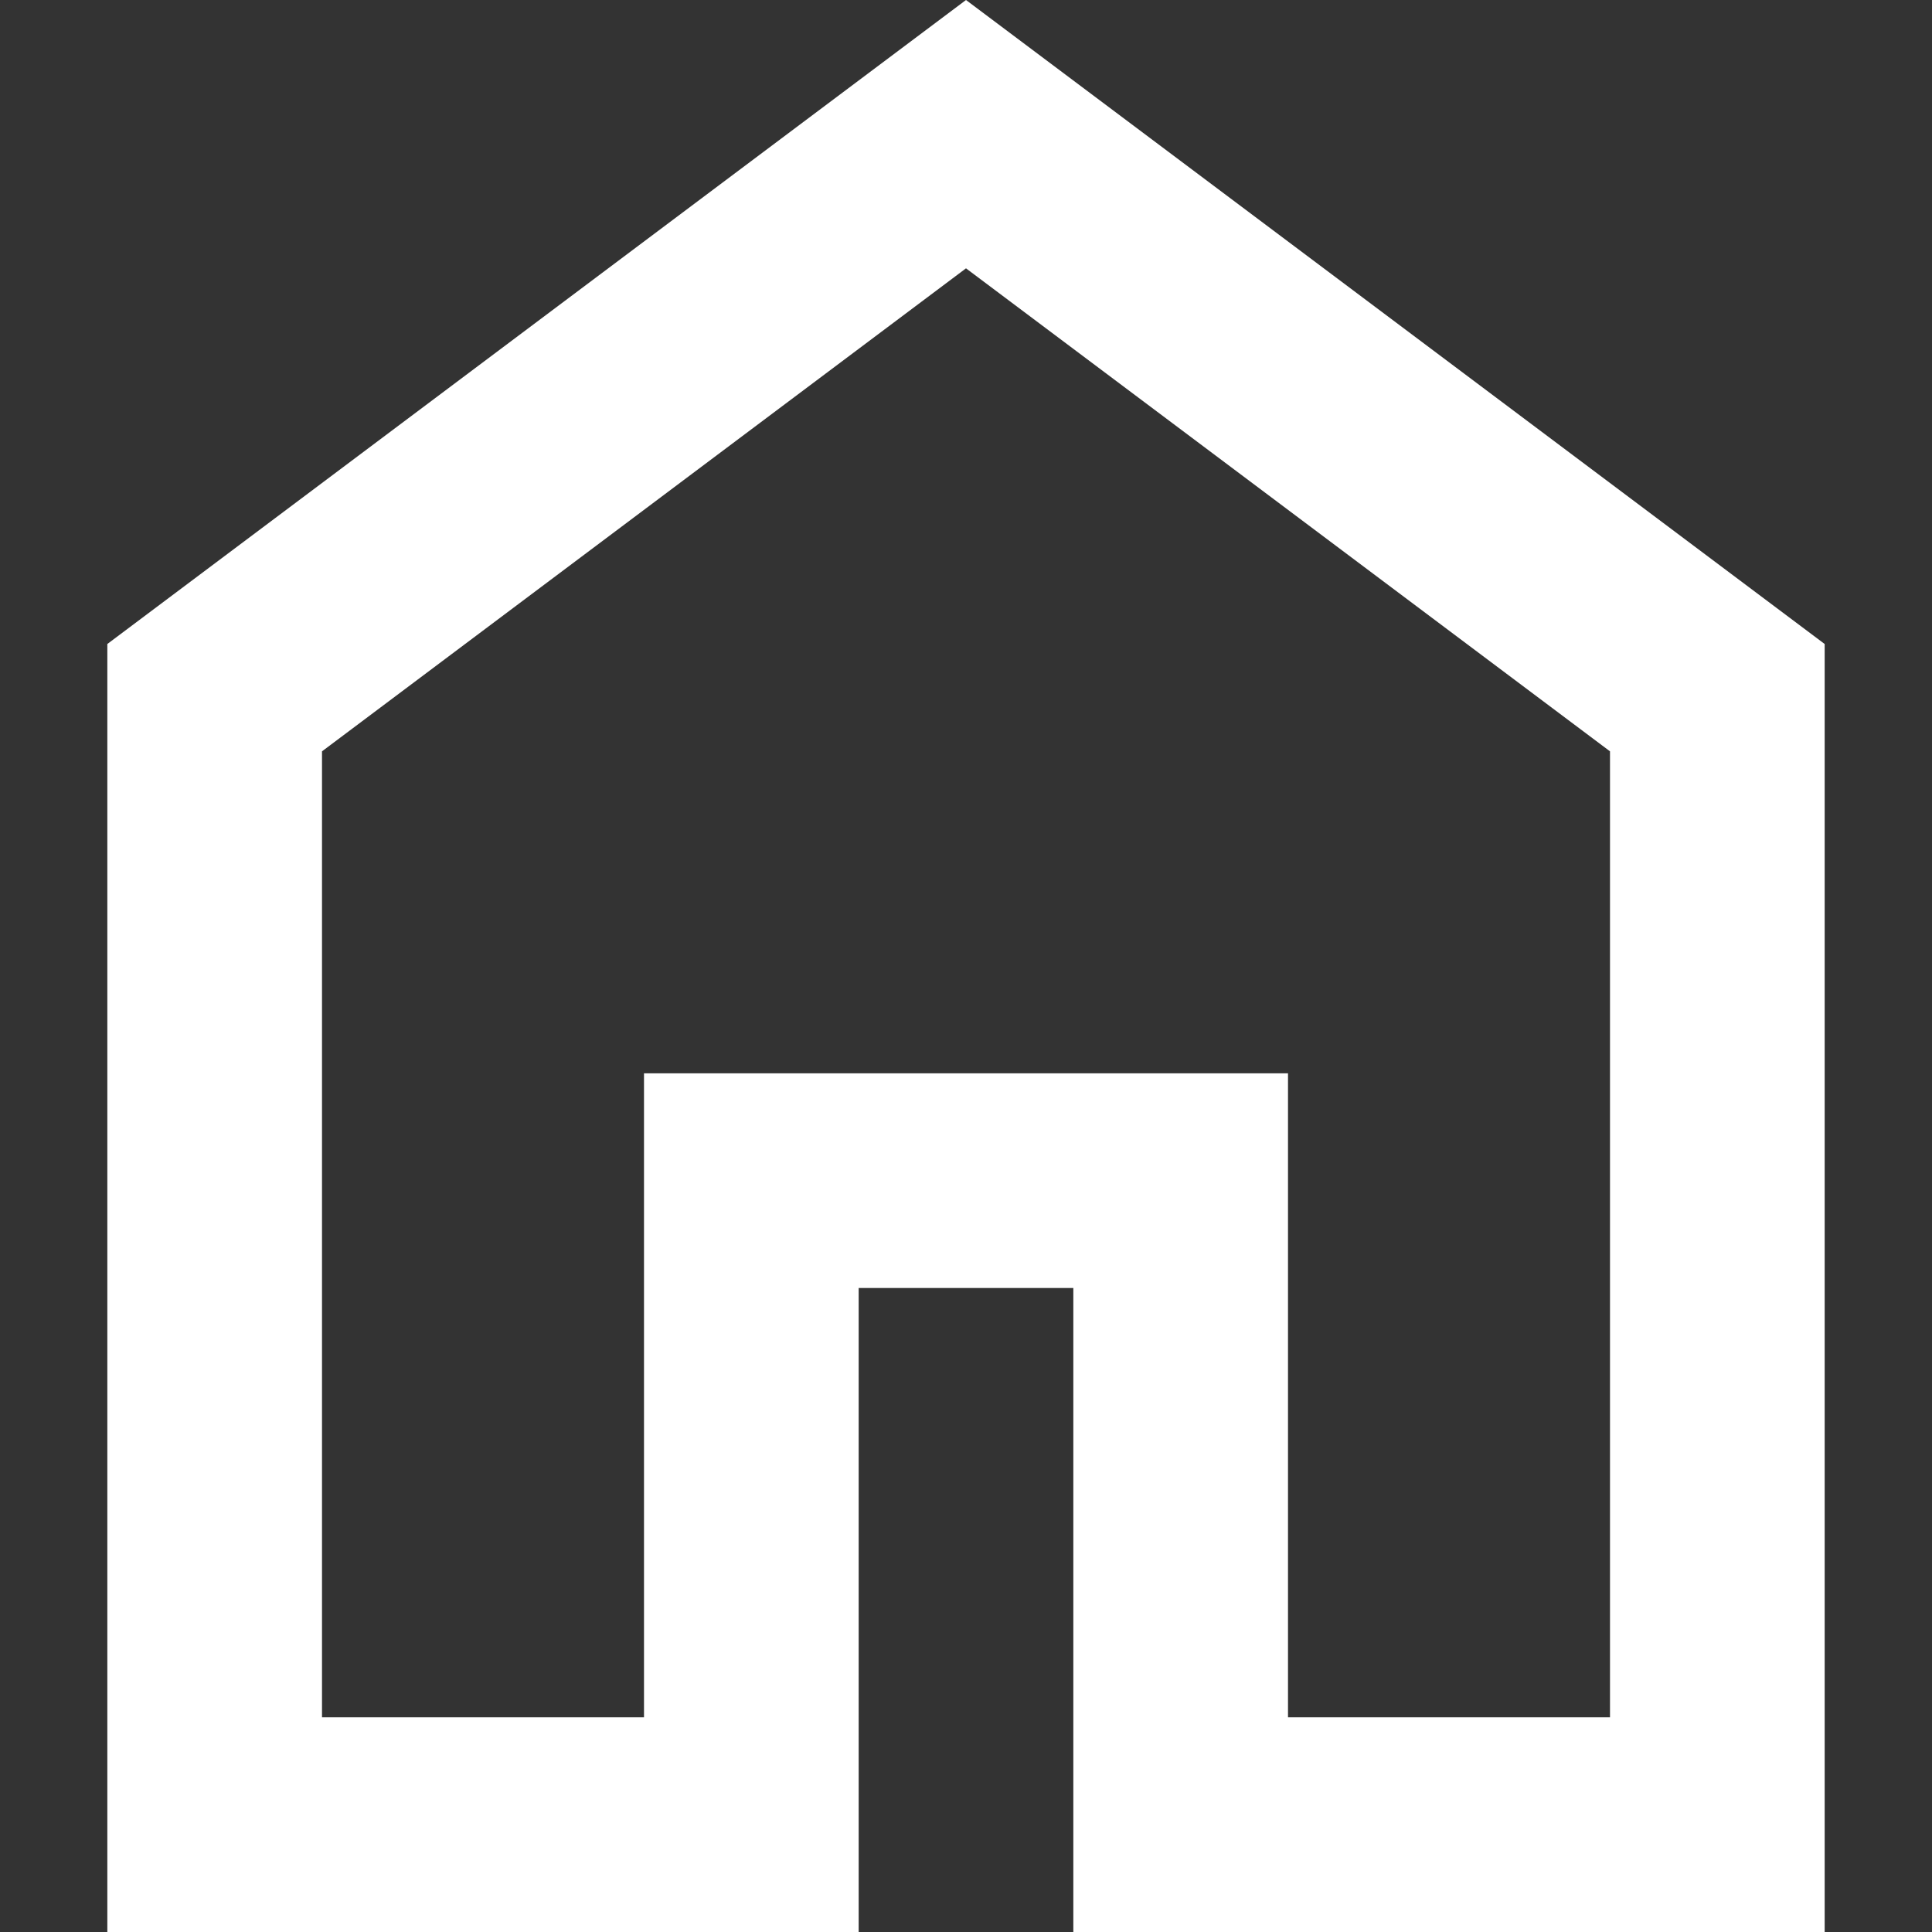
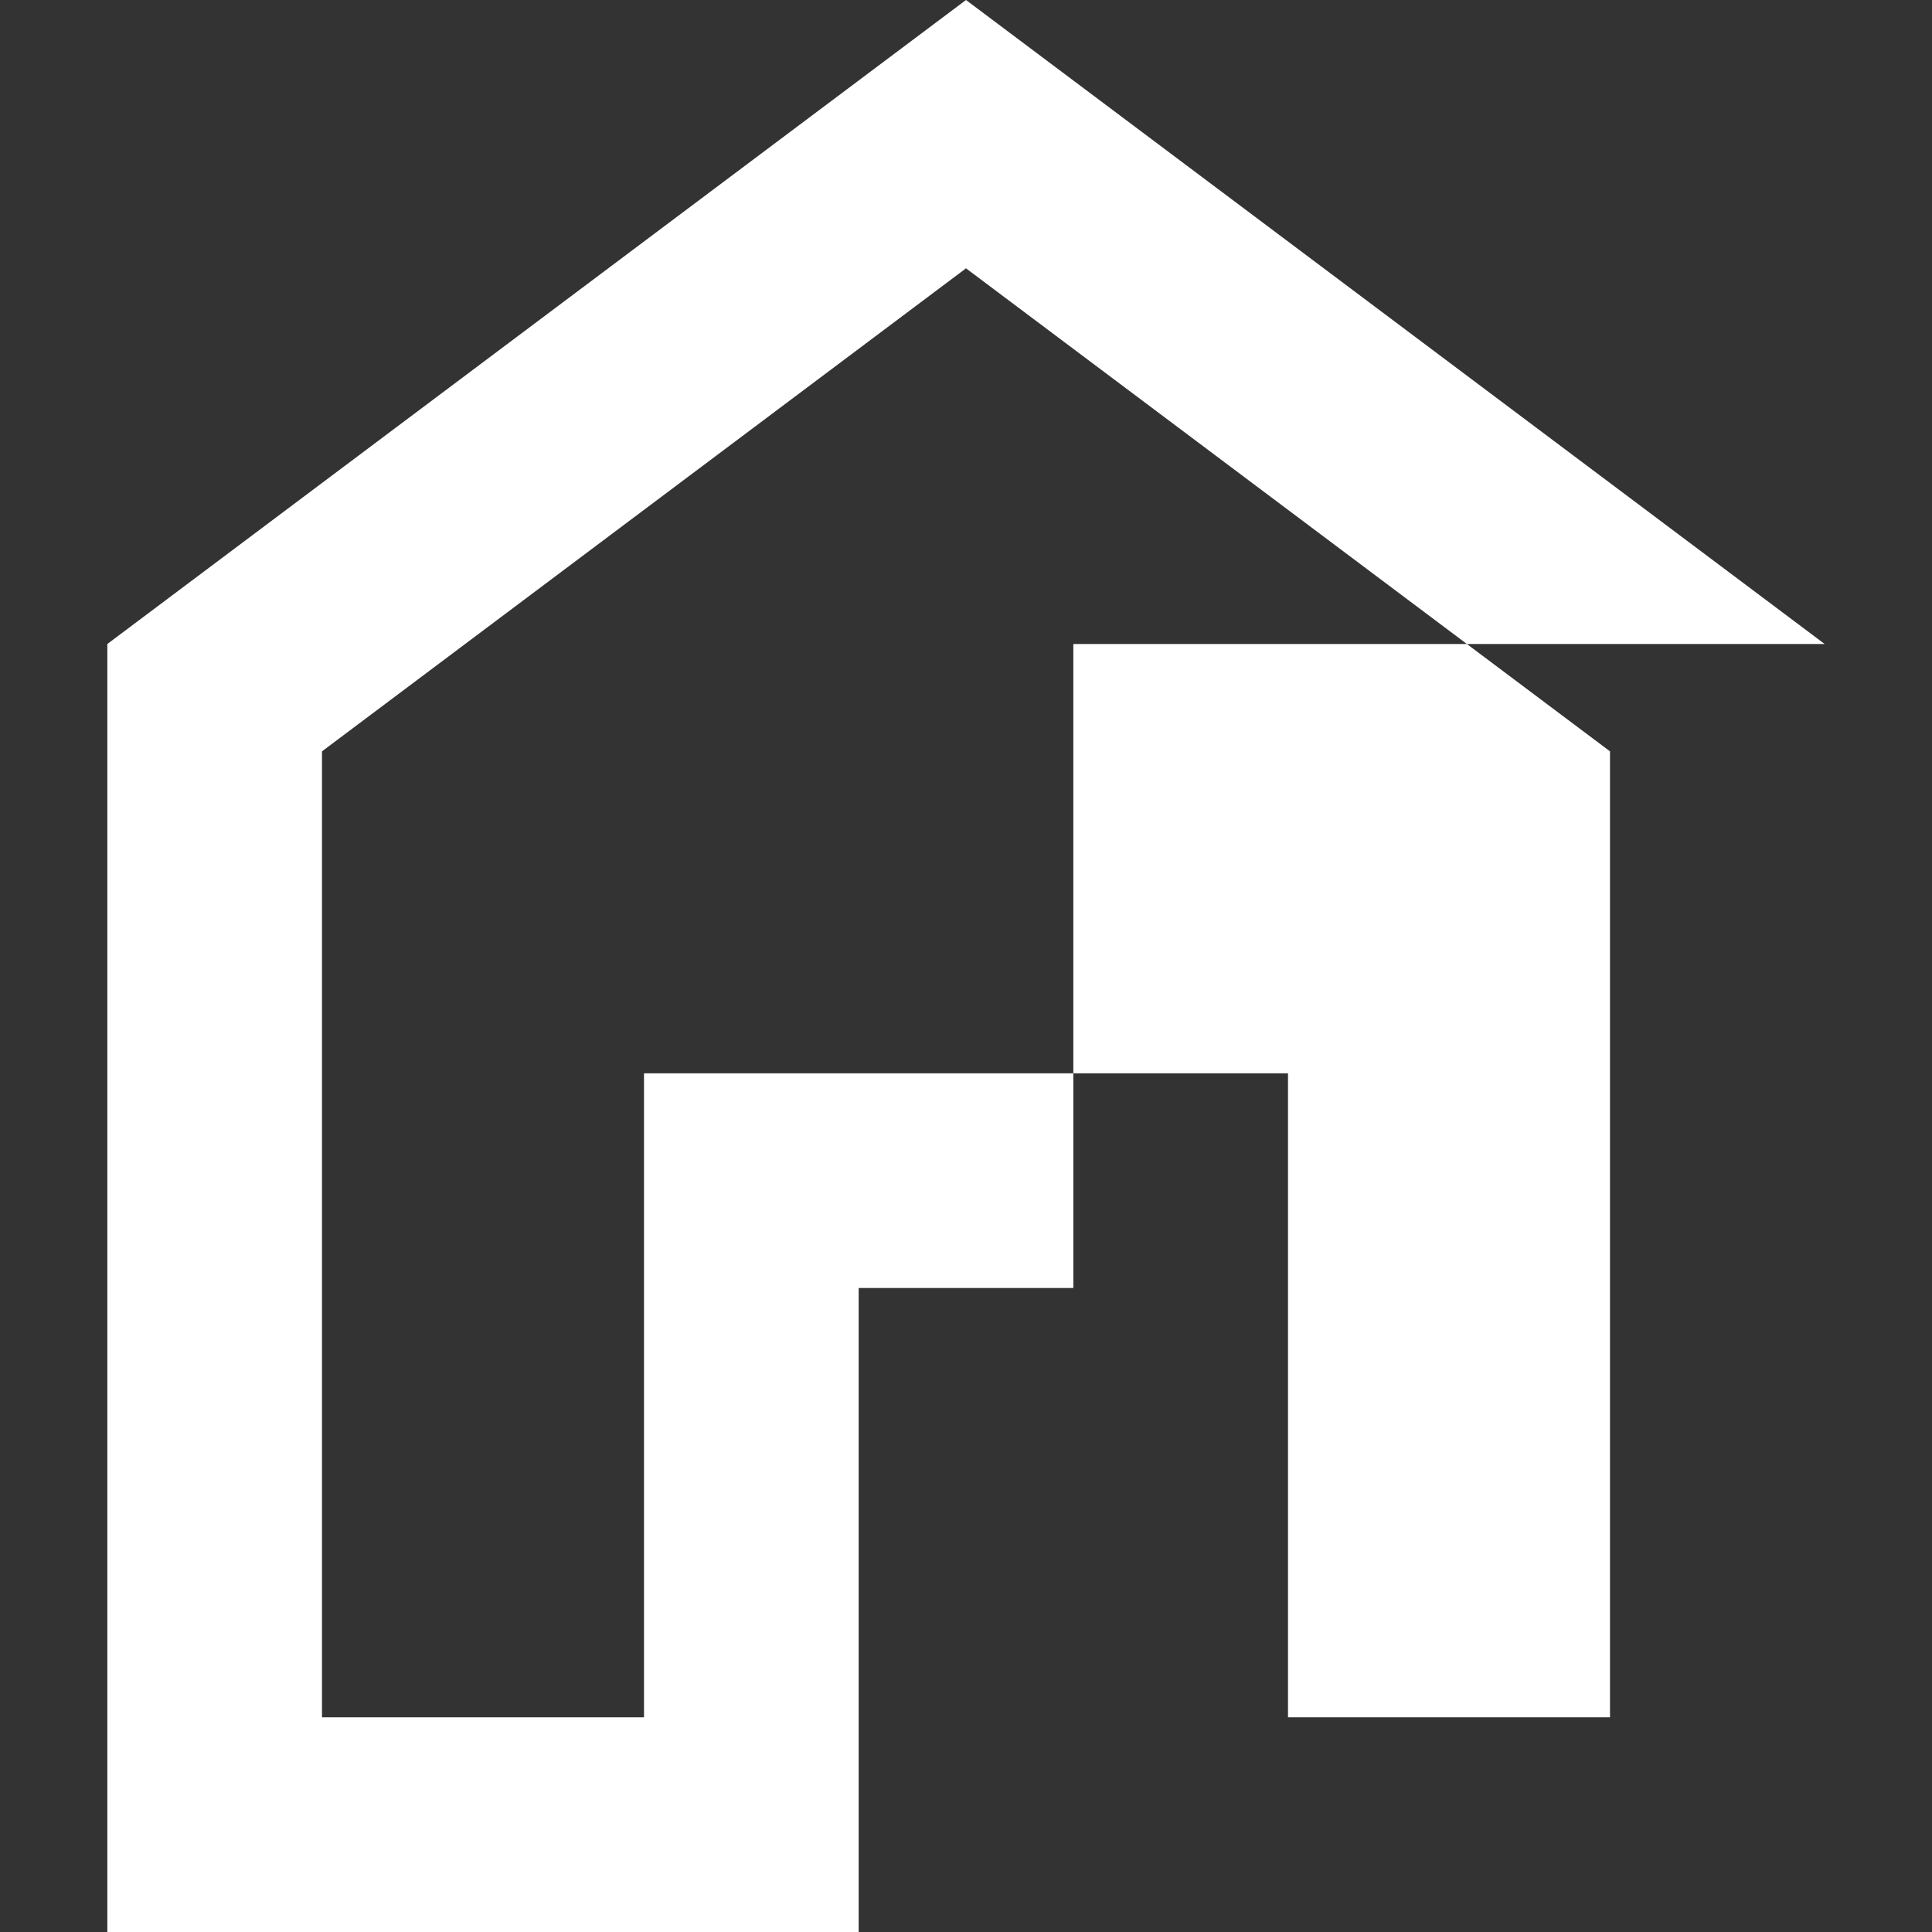
<svg xmlns="http://www.w3.org/2000/svg" width="18" height="18" viewBox="0 0 18 18" fill="none">
  <rect x="0" y="0" width="18" height="18" fill="#333333" stroke="none" />
-   <path d="M3 16H6V10H12V16H15V7L9 2.5L3 7V16ZM1 18V6L9 0L17 6V18H10V12H8V18H1Z" fill="white" />
+   <path d="M3 16H6V10H12V16H15V7L9 2.5L3 7V16ZM1 18V6L9 0L17 6H10V12H8V18H1Z" fill="white" />
</svg>